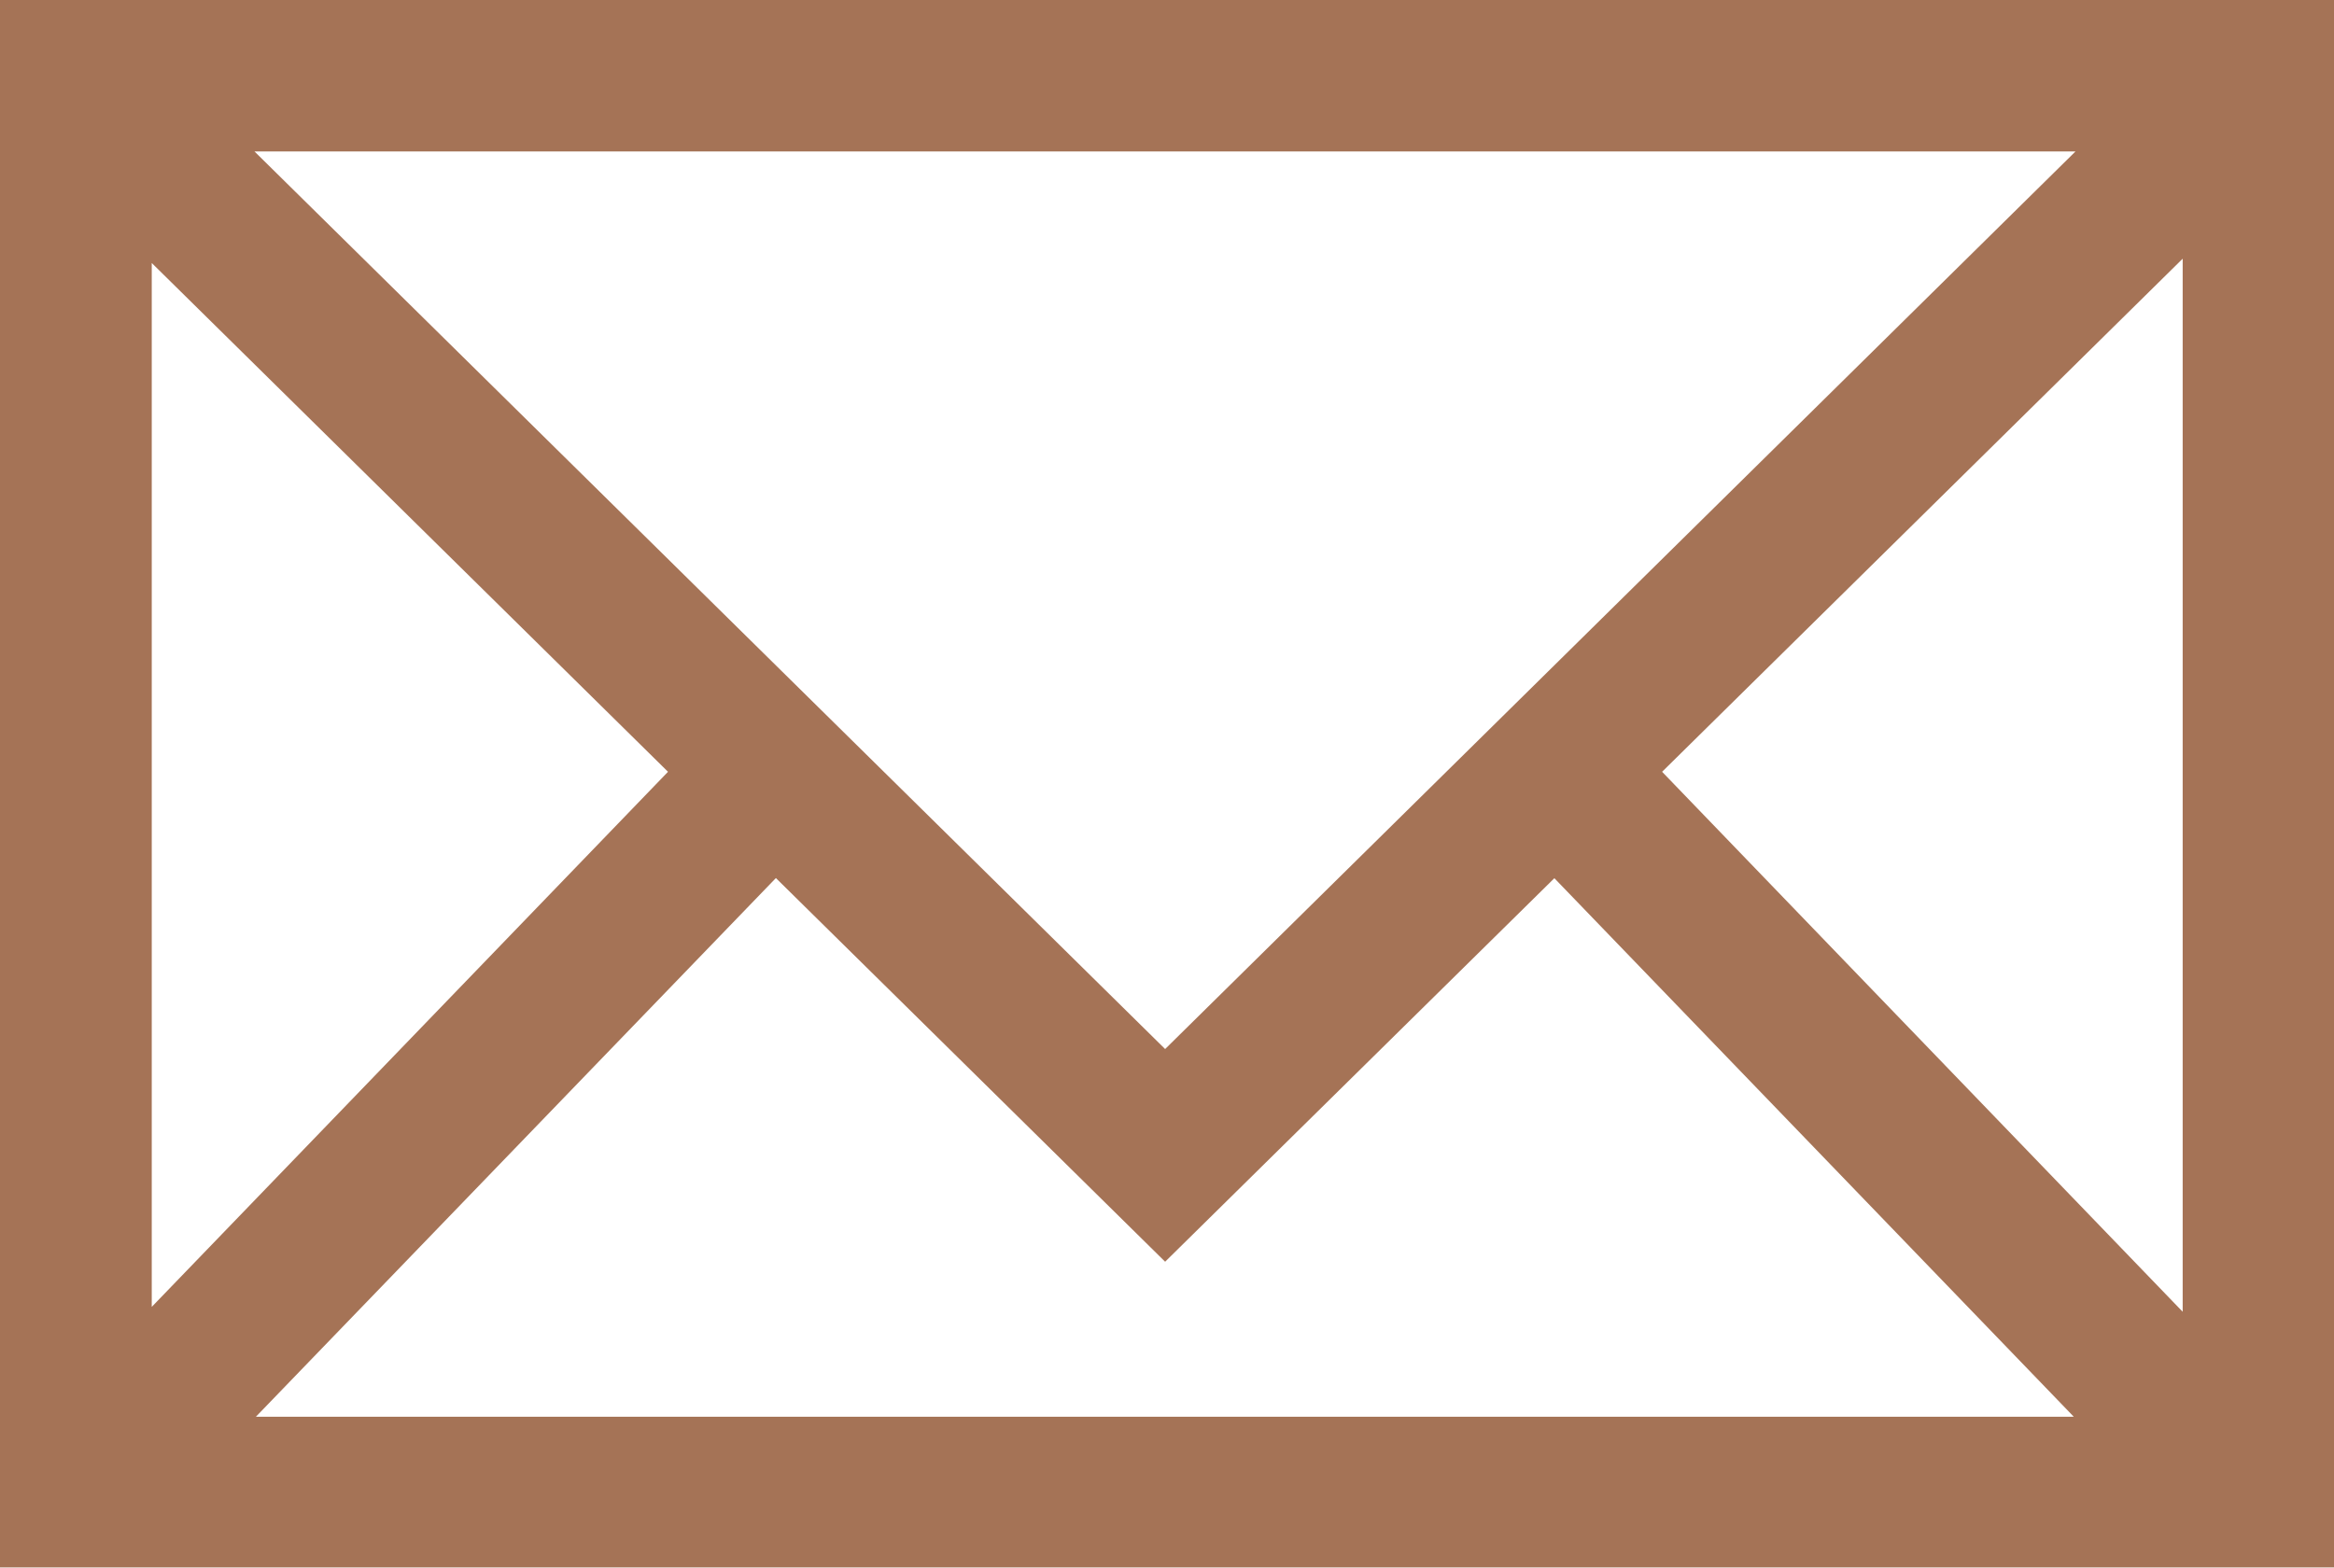
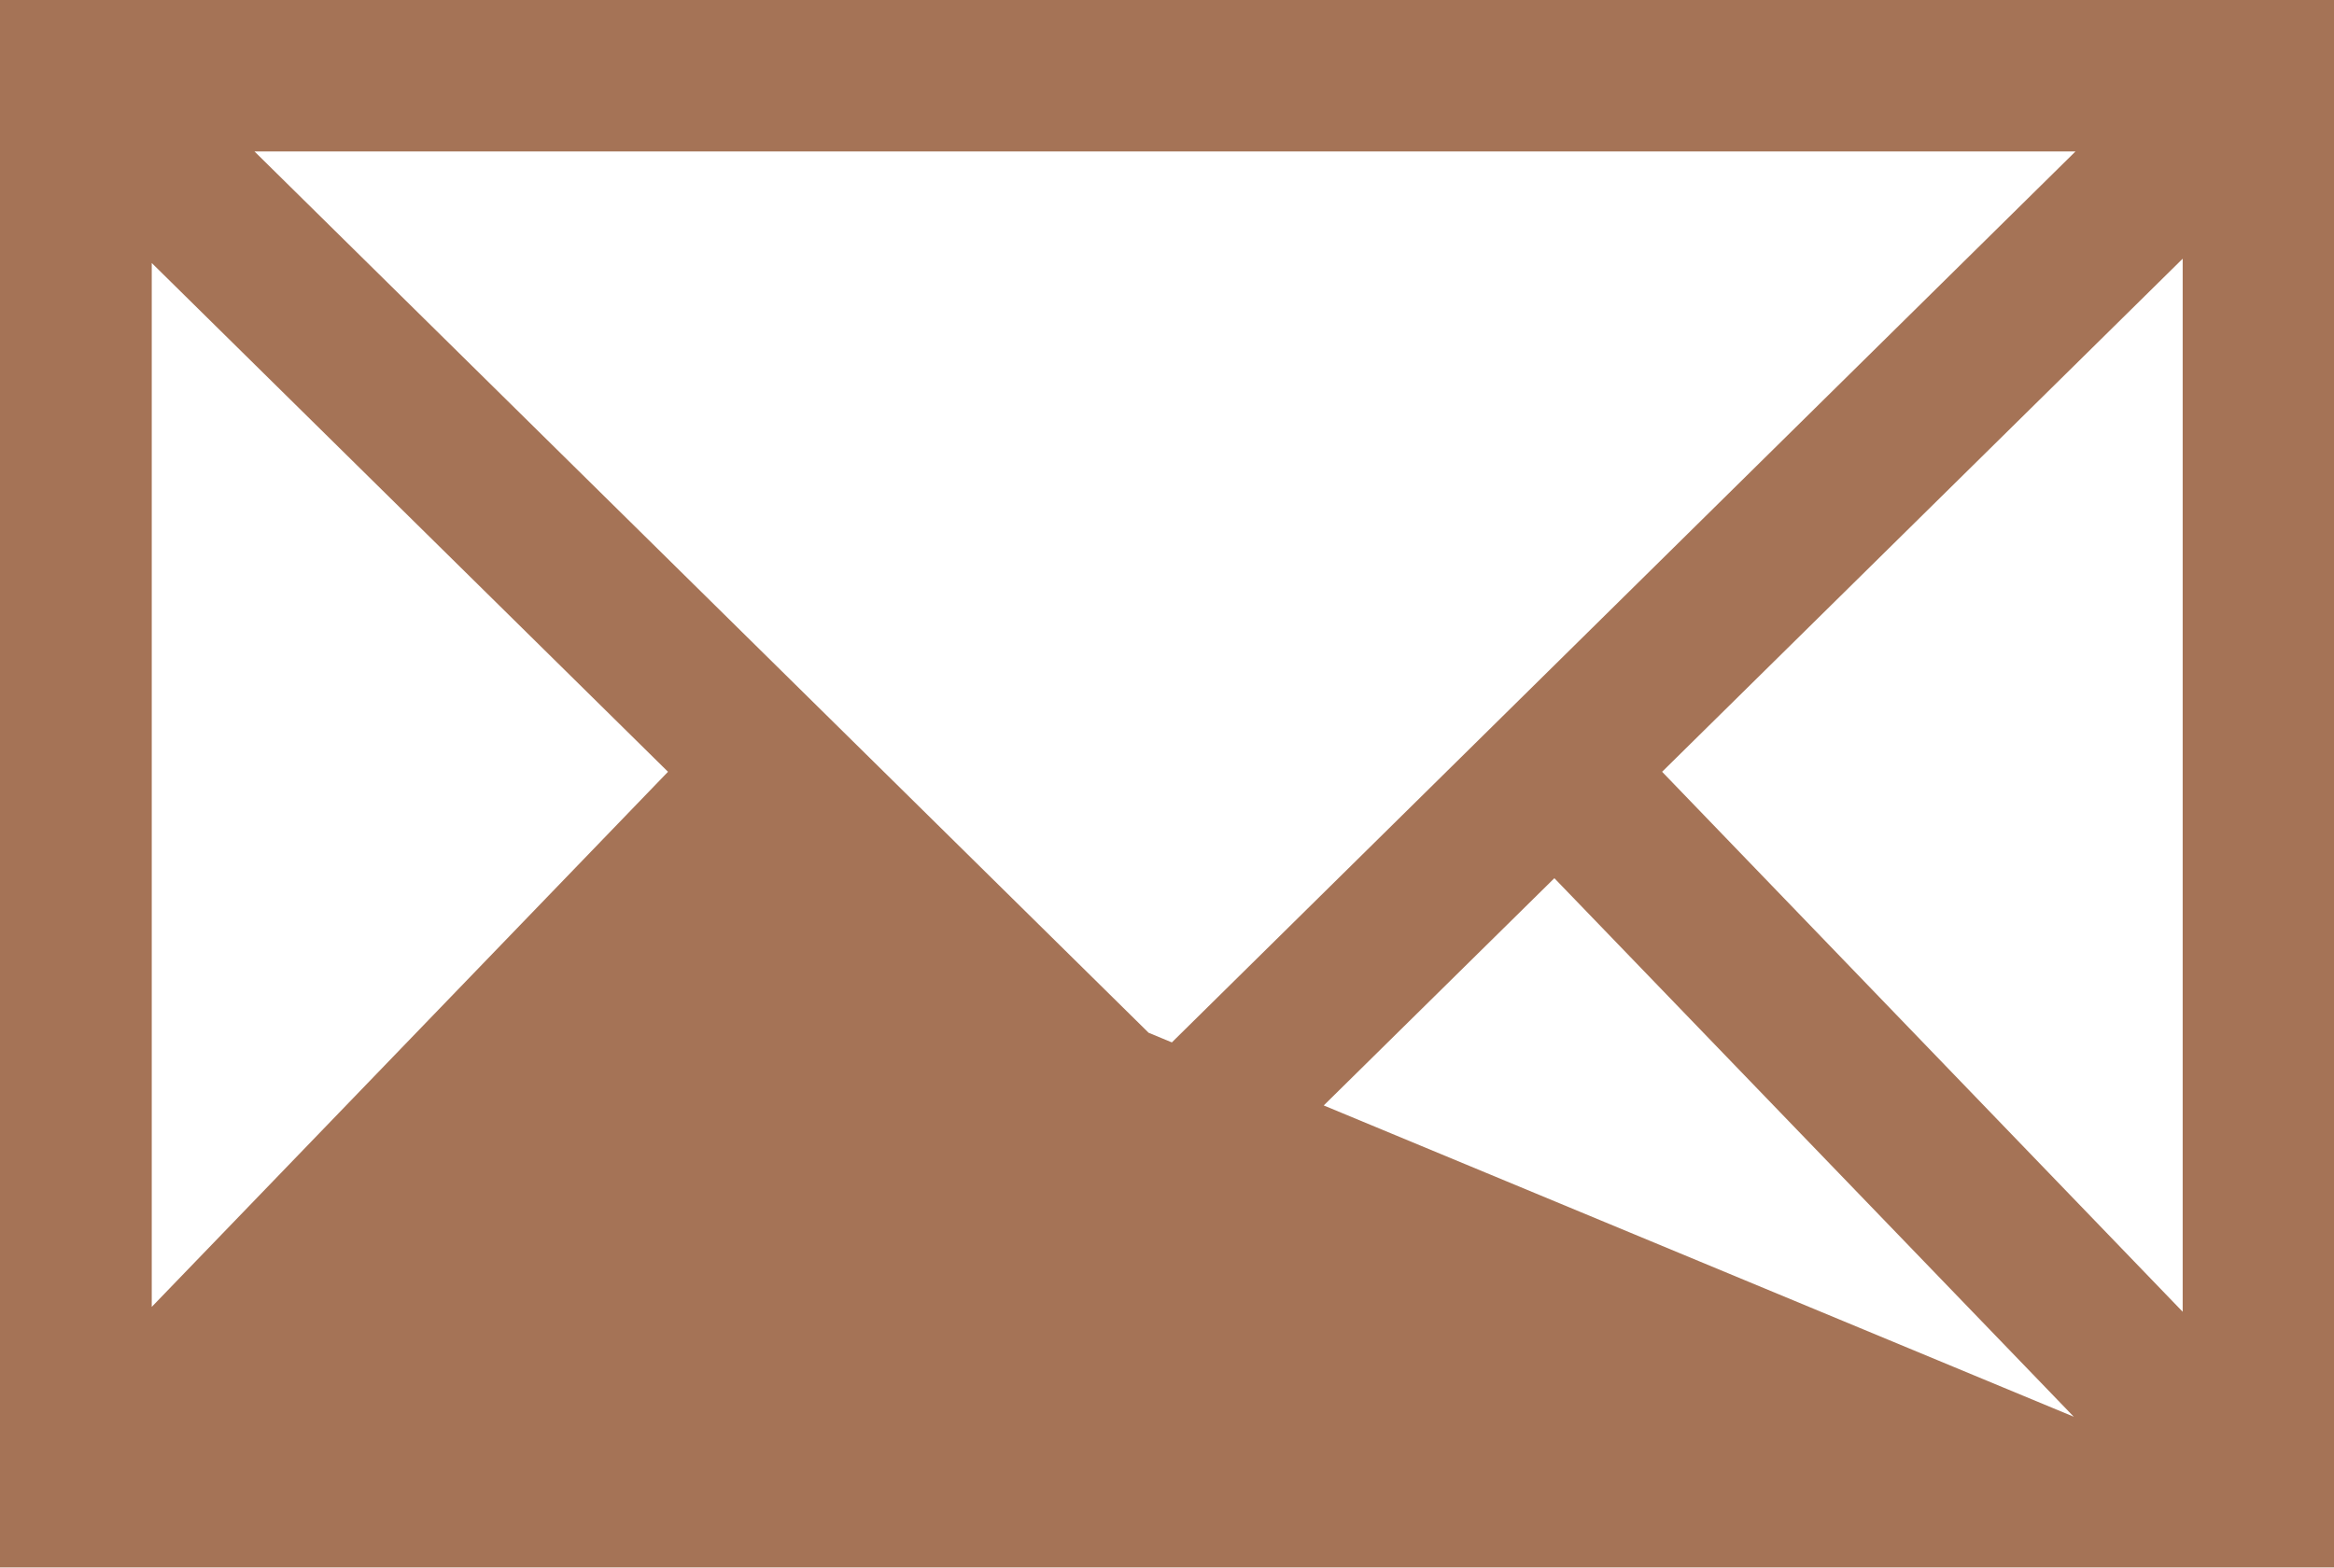
<svg xmlns="http://www.w3.org/2000/svg" width="16.226" height="10.905" viewBox="0 0 16.226 10.905">
-   <path id="_01" data-name="01" d="M754.121,251.929v10.9h16.226v-10.9Zm8.1,7.295-6.331-6.242H768.55Zm-3.456-1.928-3.589,3.721v-7.259Zm.75.739,2.706,2.668,2.706-2.667,3.611,3.745H755.9Zm6.161-.739,3.619-3.568v7.323Z" transform="translate(-754.121 -251.929)" fill="#a57356" />
+   <path id="_01" data-name="01" d="M754.121,251.929v10.9h16.226v-10.9Zm8.1,7.295-6.331-6.242H768.55Zm-3.456-1.928-3.589,3.721v-7.259Zm.75.739,2.706,2.668,2.706-2.667,3.611,3.745Zm6.161-.739,3.619-3.568v7.323Z" transform="translate(-754.121 -251.929)" fill="#a57356" />
</svg>